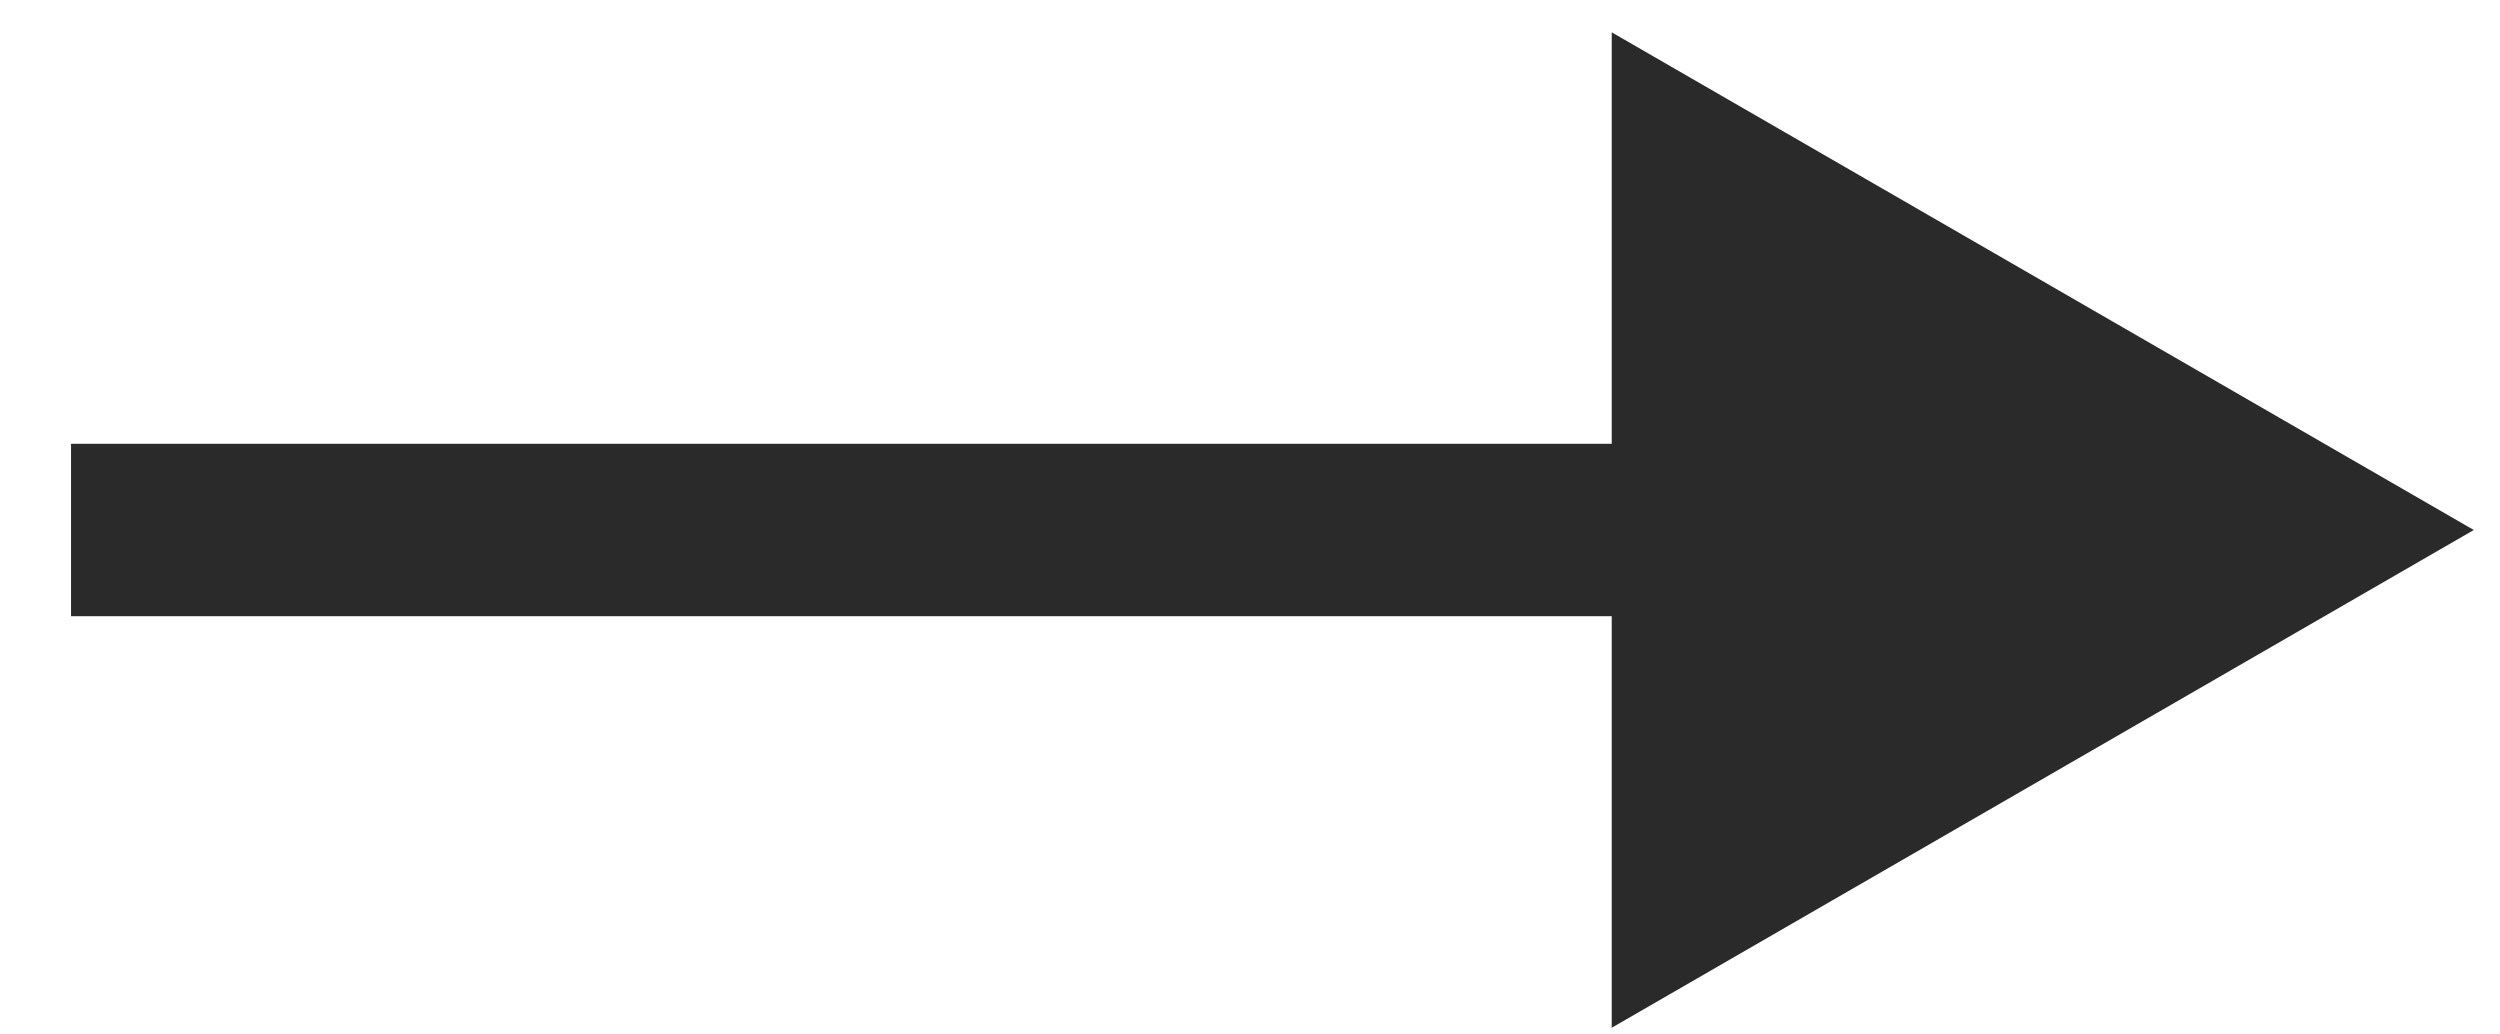
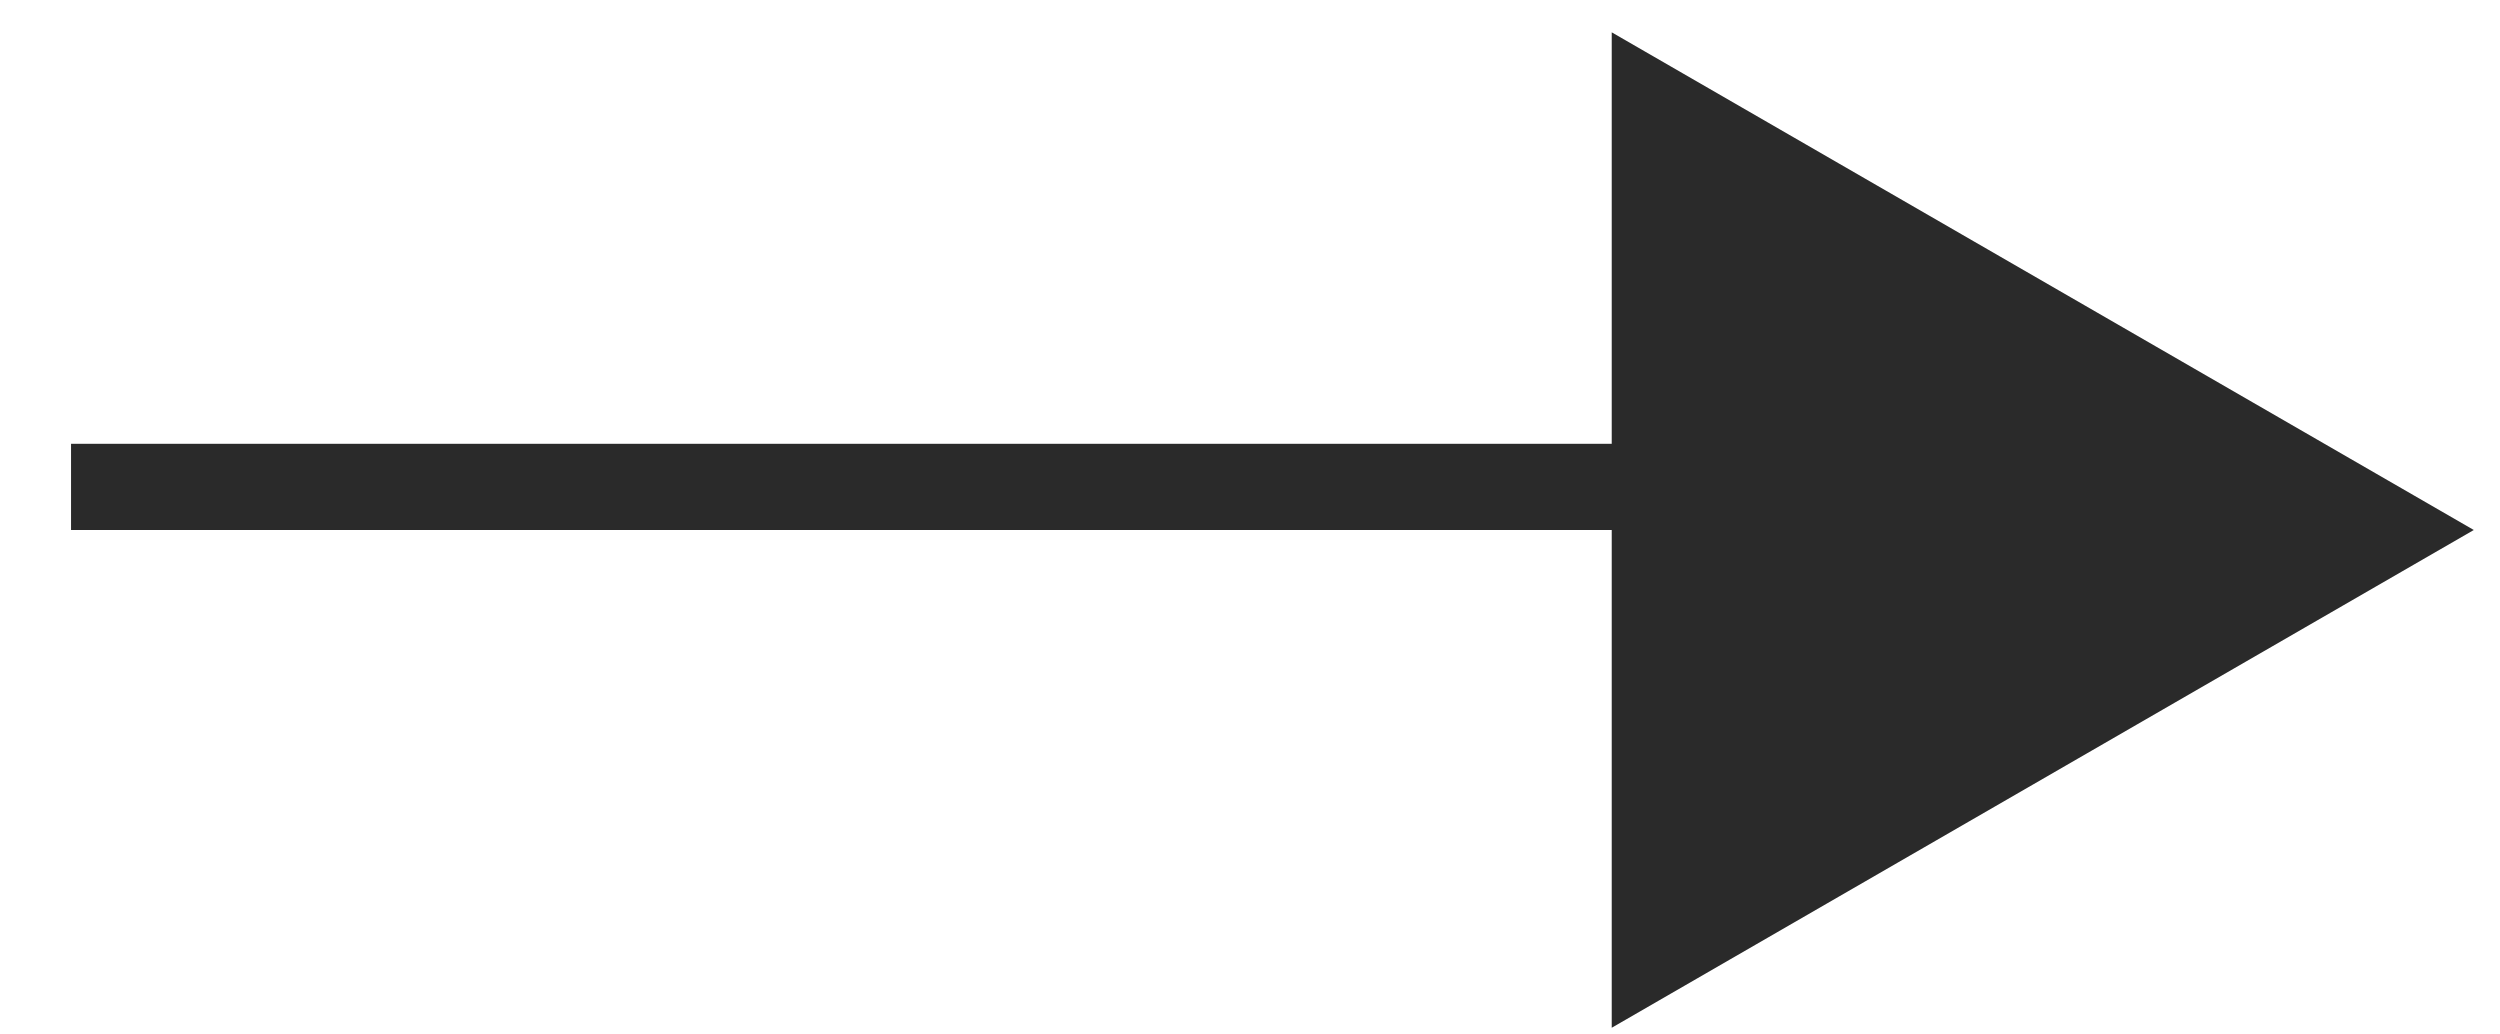
<svg xmlns="http://www.w3.org/2000/svg" width="29" height="12" viewBox="0 0 29 12" fill="none">
-   <path d="M28.696 6.148L18.696 0.375V11.922L28.696 6.148ZM0.824 6.148V7.148H19.696V6.148V5.148H0.824V6.148Z" fill="#2A2A2A" />
+   <path d="M28.696 6.148L18.696 0.375V11.922L28.696 6.148ZM0.824 6.148H19.696V6.148V5.148H0.824V6.148Z" fill="#2A2A2A" />
</svg>